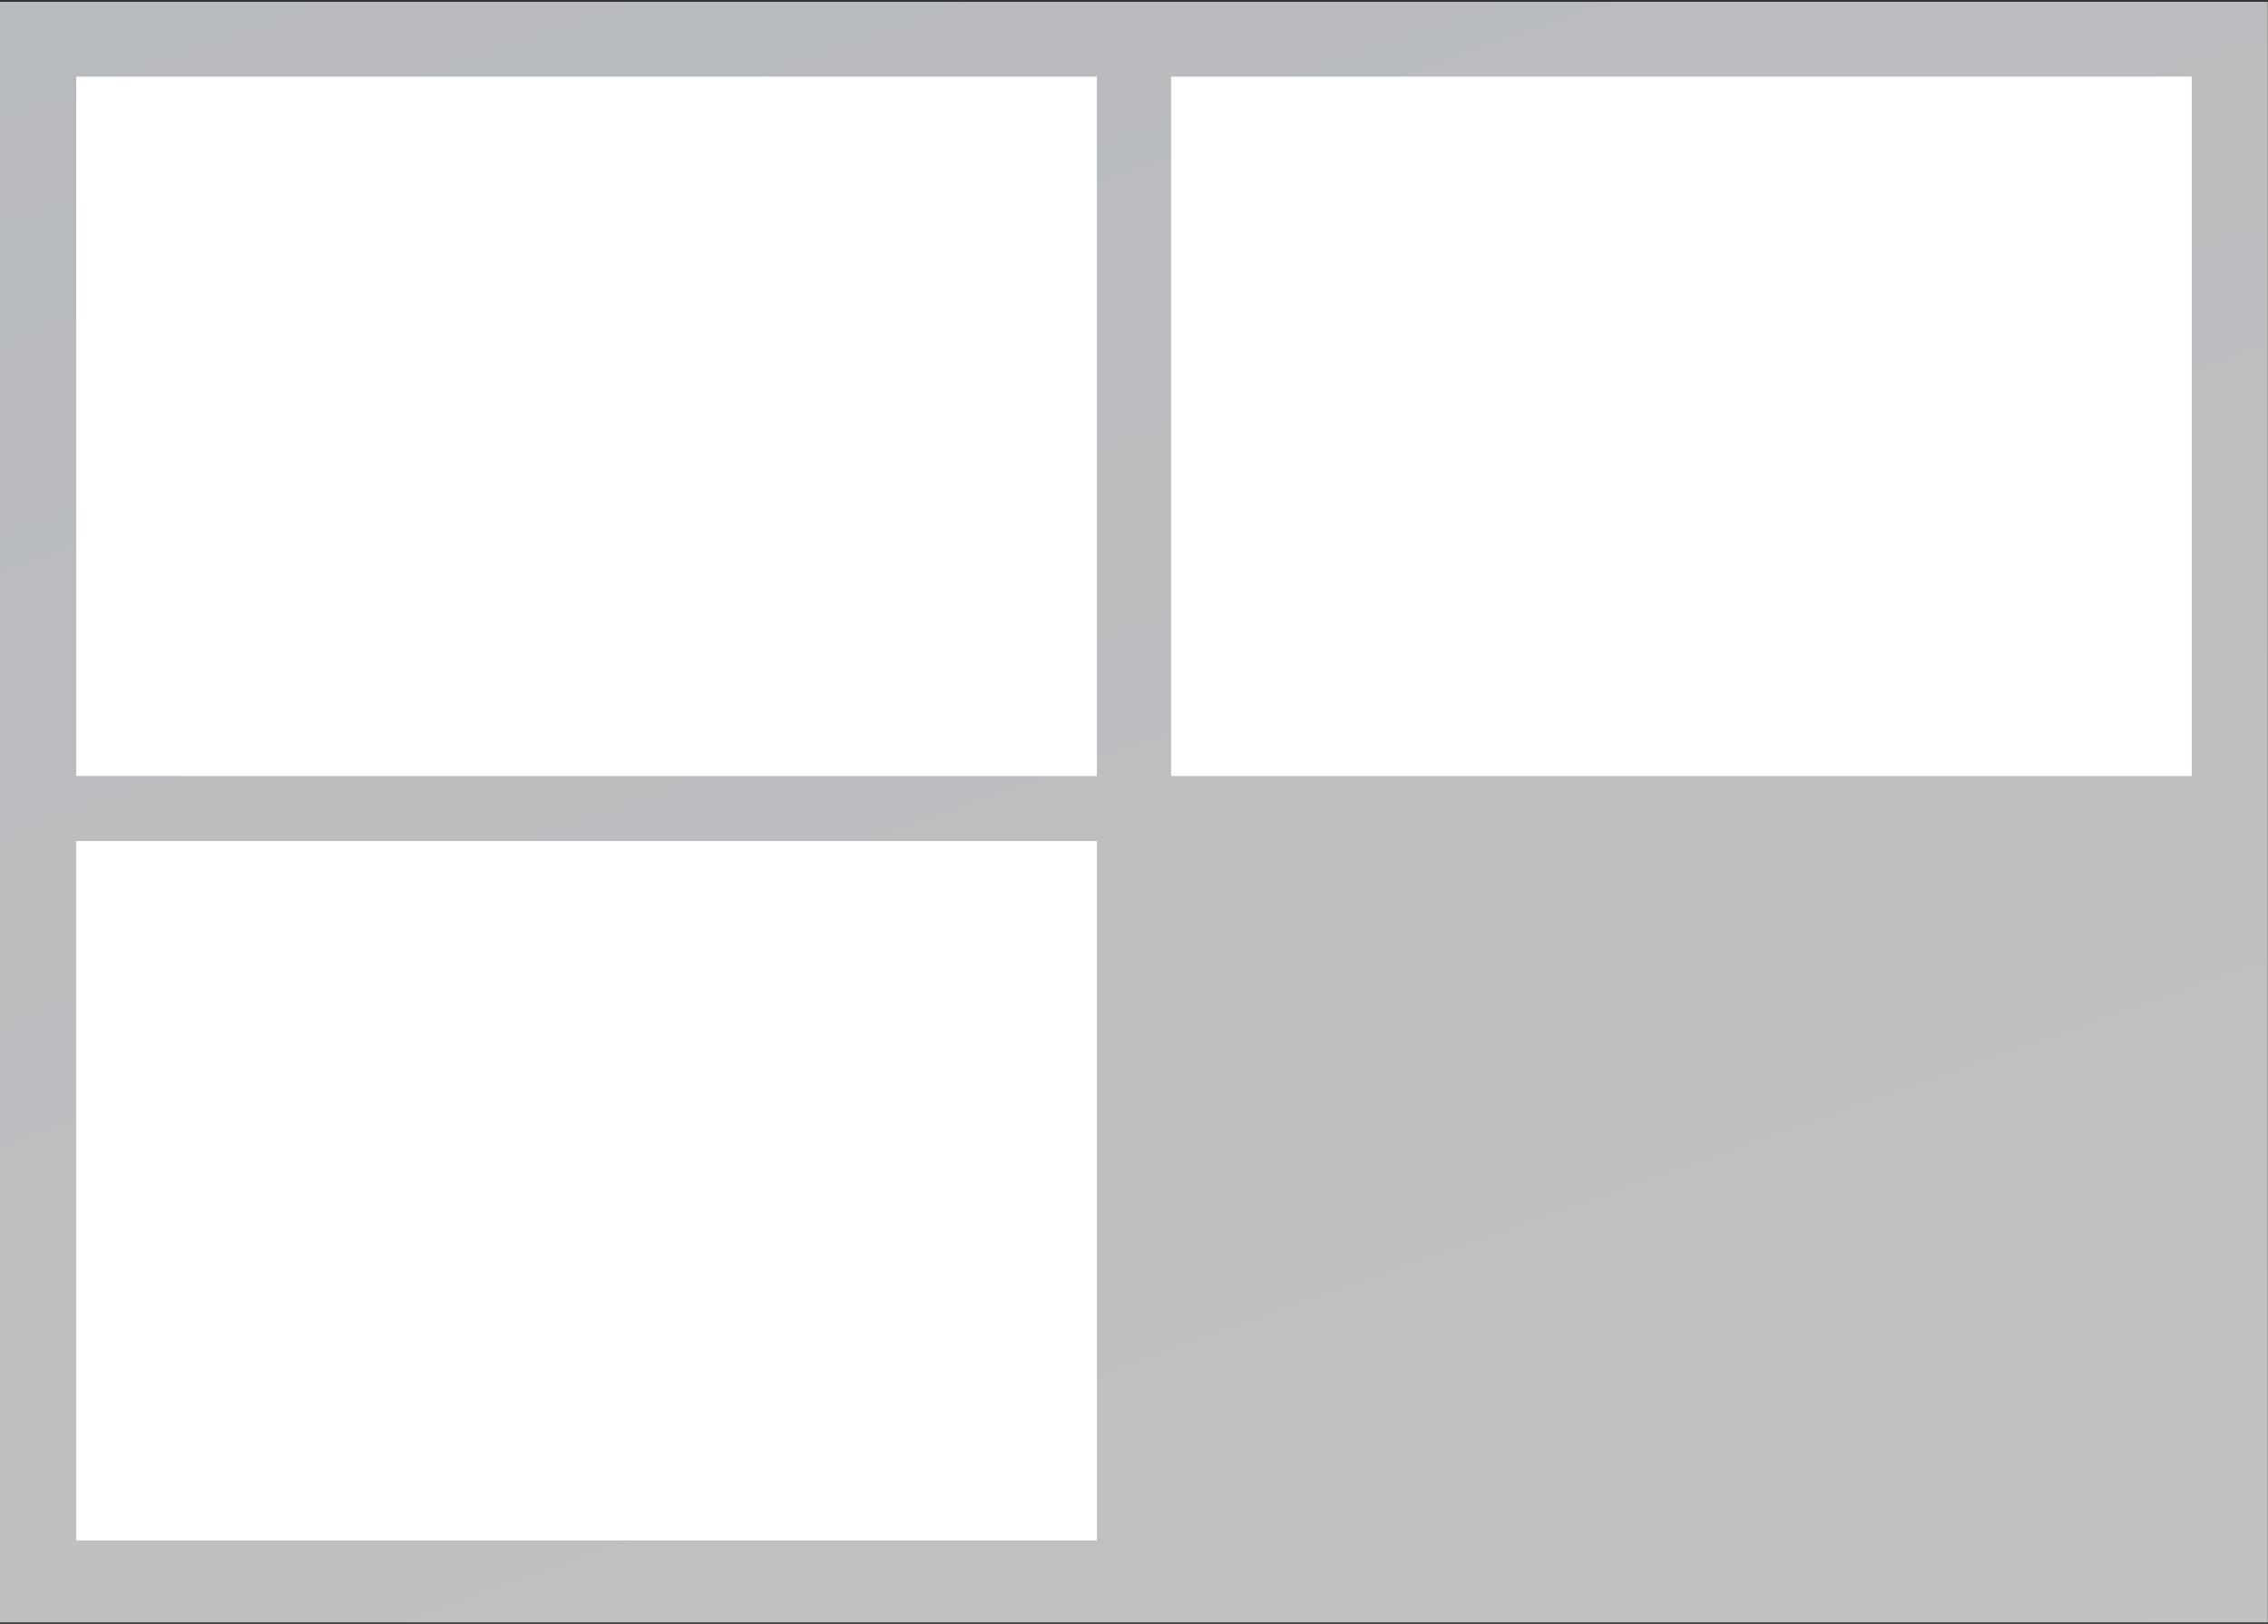
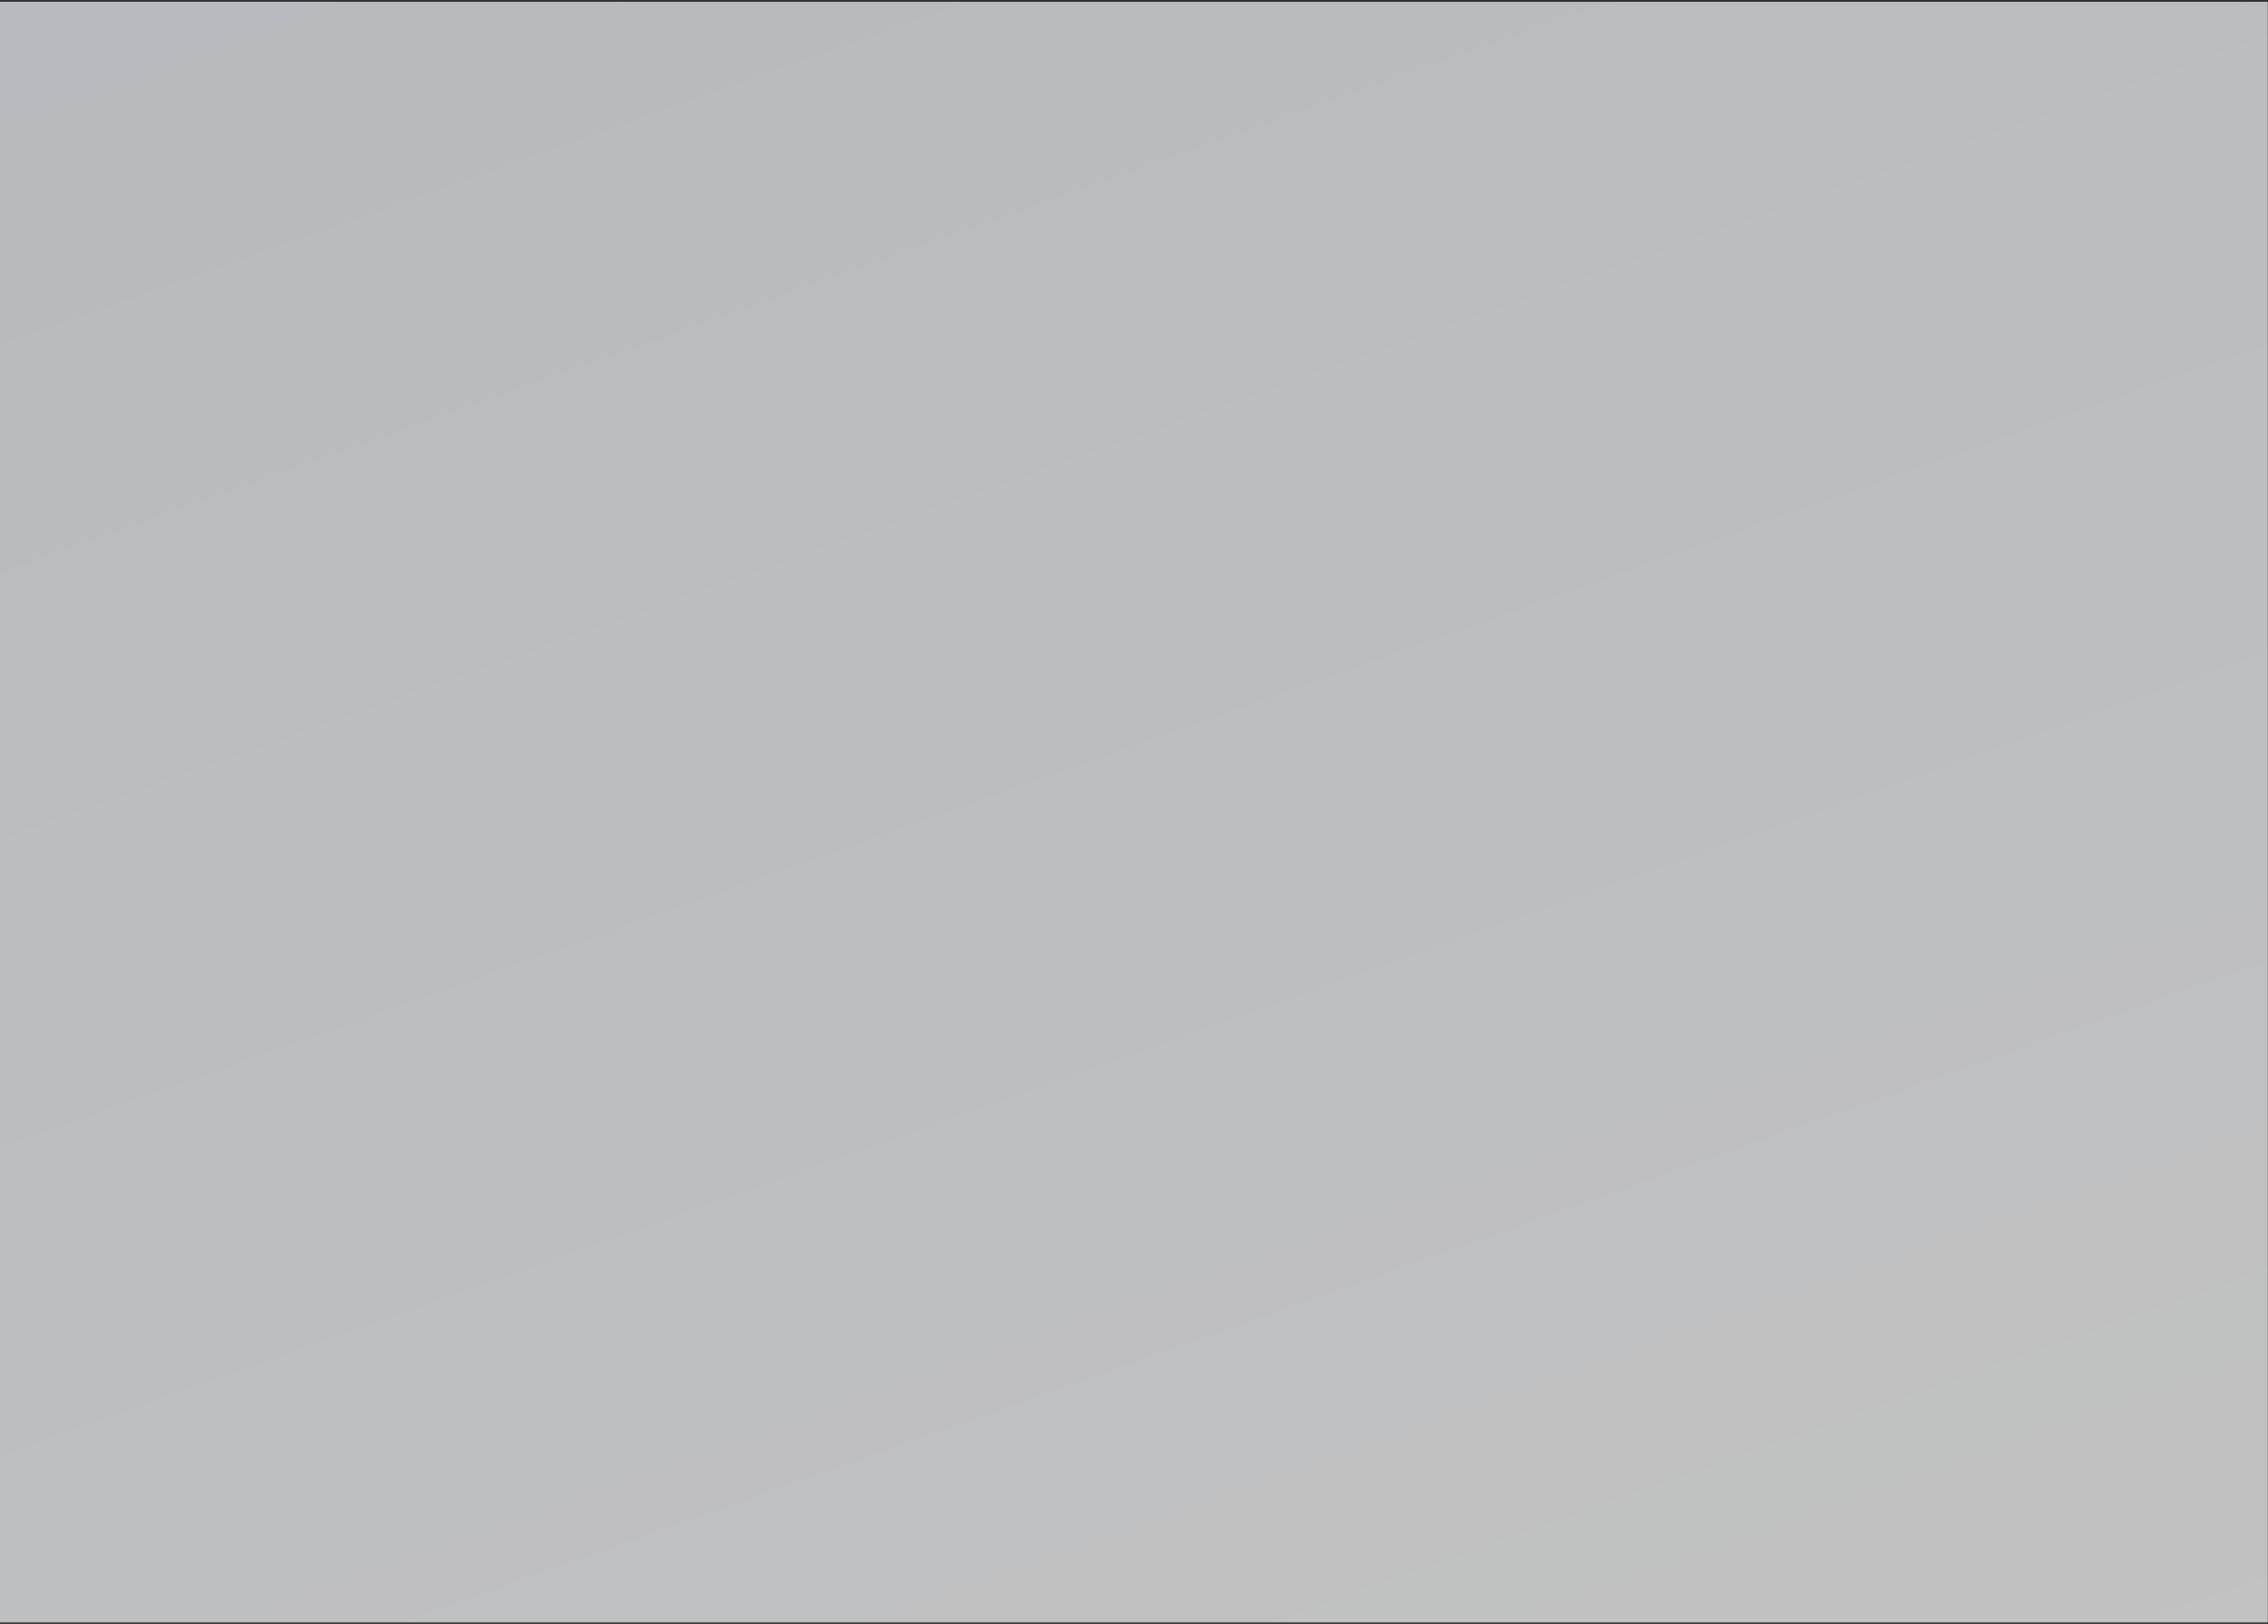
<svg xmlns="http://www.w3.org/2000/svg" width="595" height="426" viewBox="0 0 595 426" fill="none">
  <rect x="0" y="0" width="595" height="426" fill="#333333" stroke="none" />
  <rect opacity="0.7" y="0.48" width="594.95" height="425.12" fill="url(#paint0_linear)" />
-   <path fill-rule="evenodd" clip-rule="evenodd" d="M20 404.098H287.763V220.631H20V404.098ZM20 203.564H287.763V20.098H20V203.564ZM575 203.564H307.237V20.098H575V203.564Z" fill="white" />
  <defs>
    <linearGradient id="paint0_linear" x1="4.347" y1="0.48" x2="200.269" y2="553.58" gradientUnits="userSpaceOnUse">
      <stop stop-color="#F0F4FA" />
      <stop offset="1" stop-color="white" />
    </linearGradient>
  </defs>
</svg>